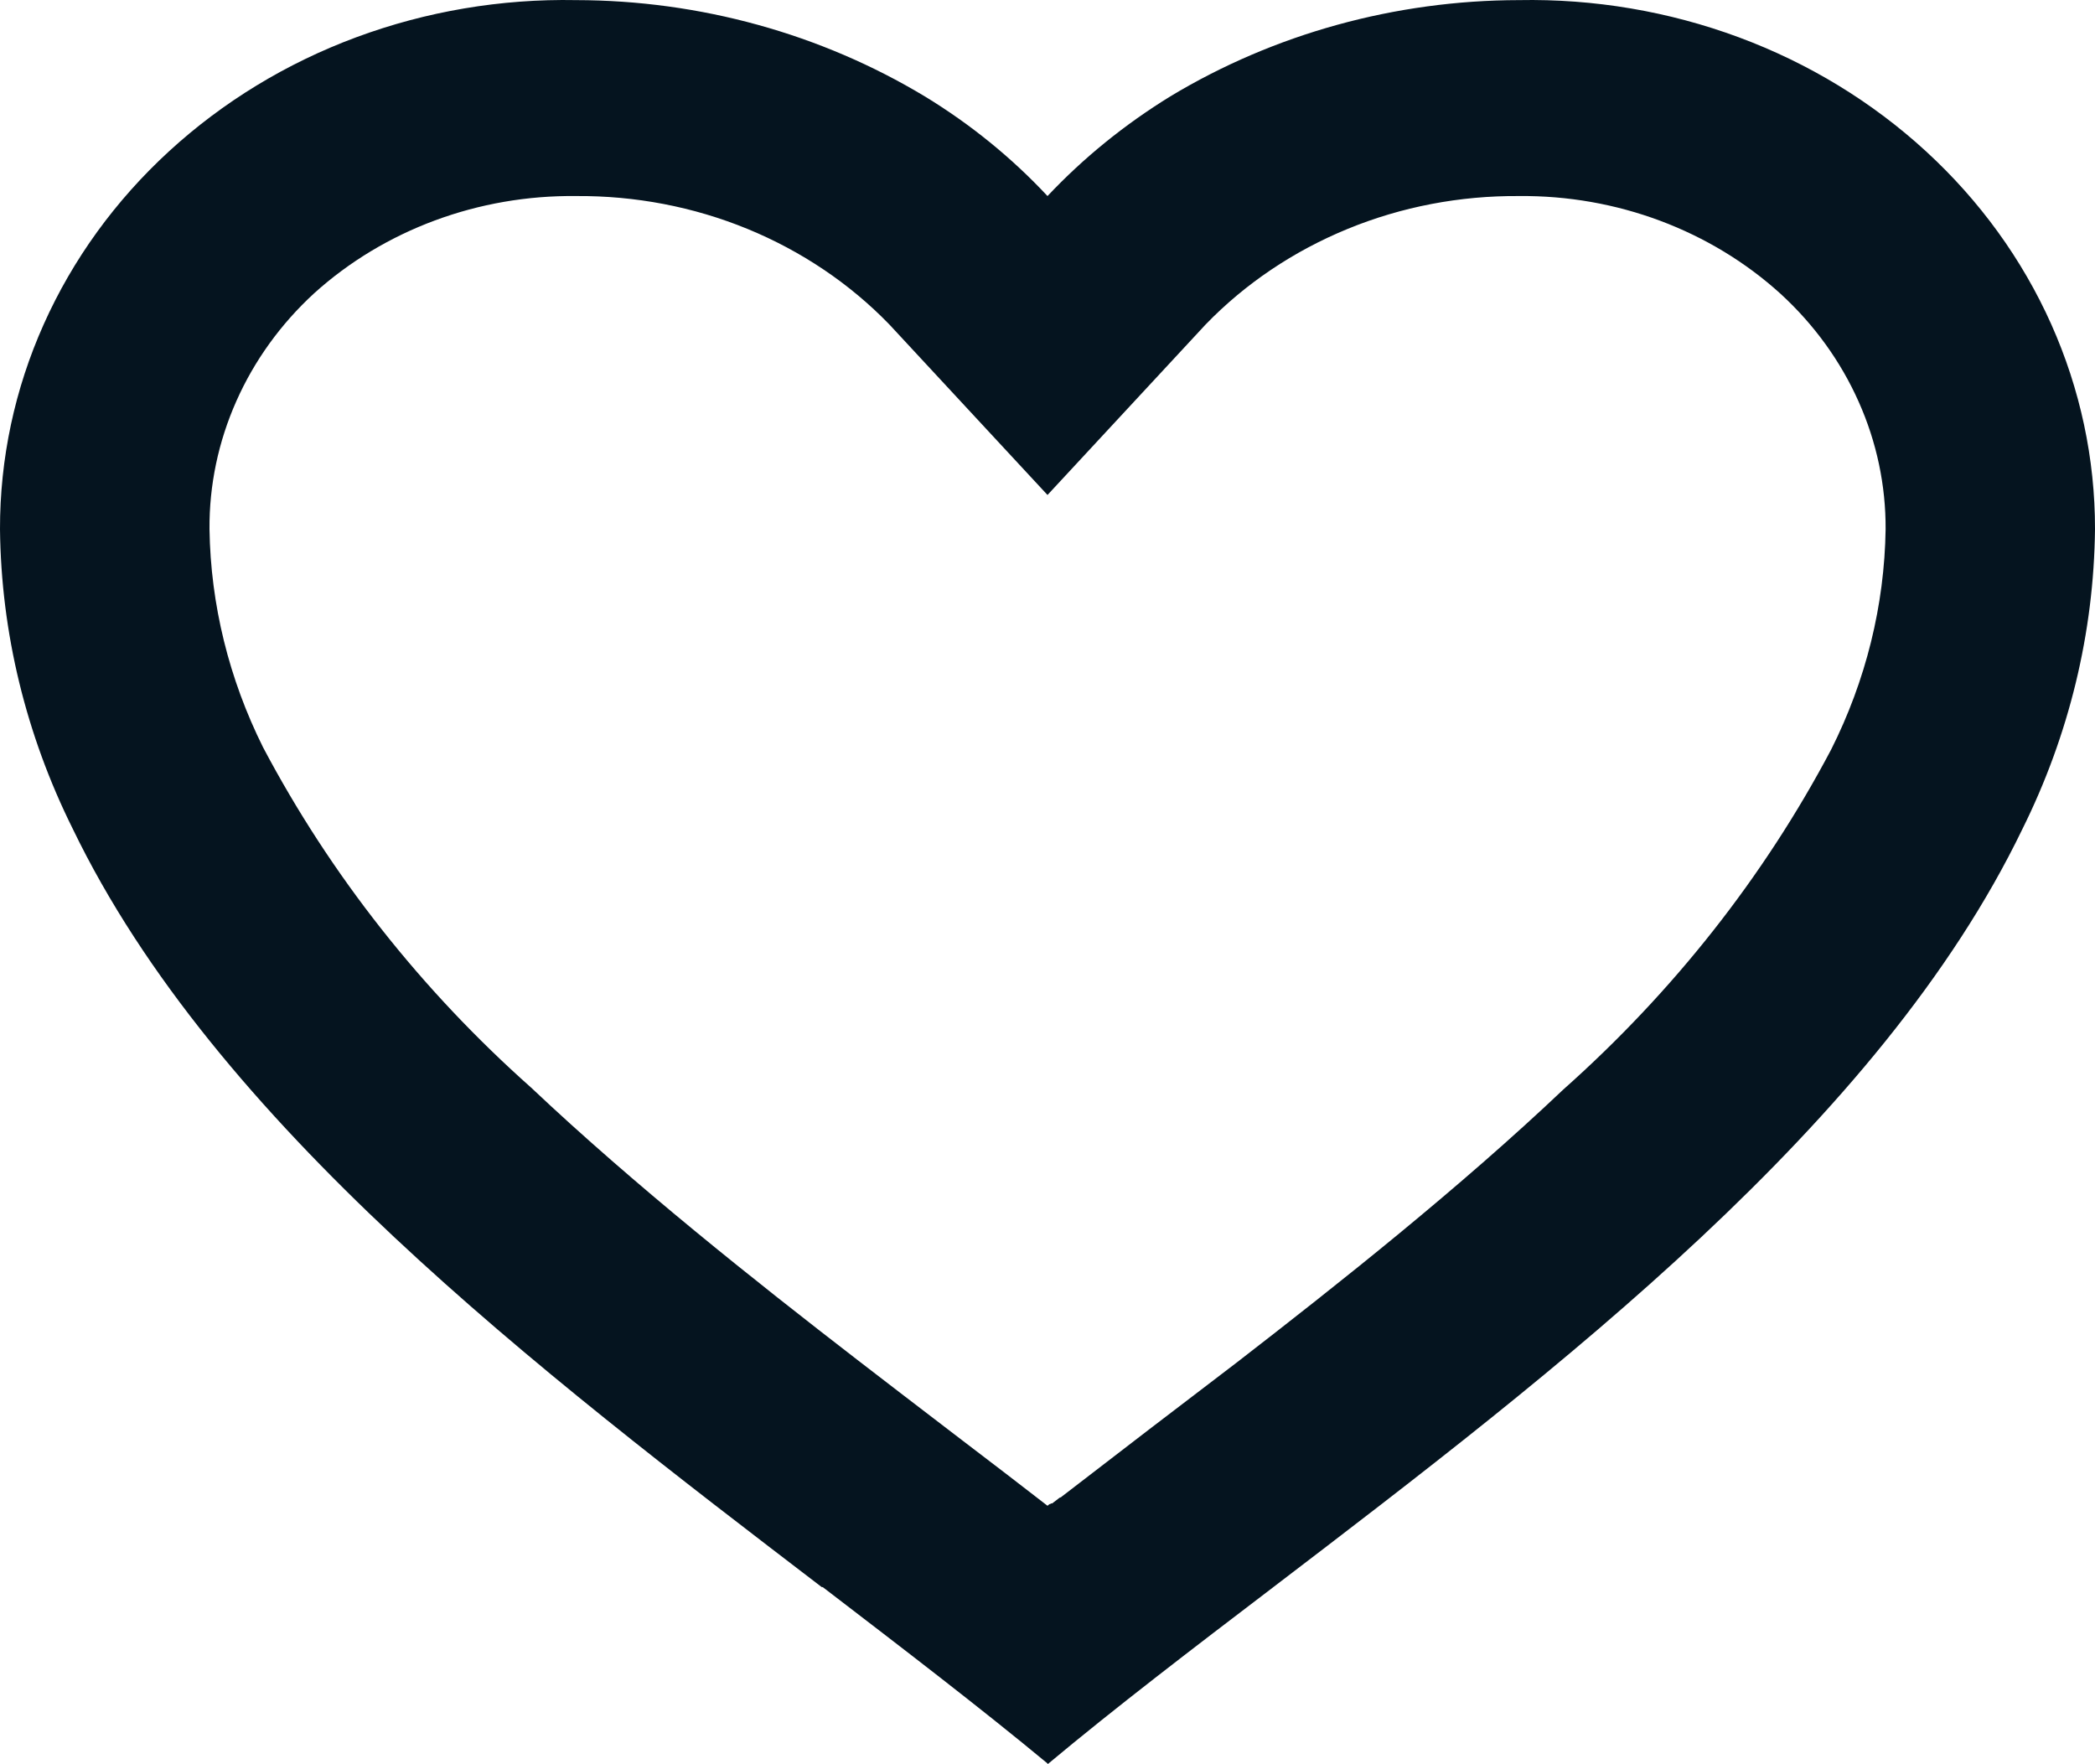
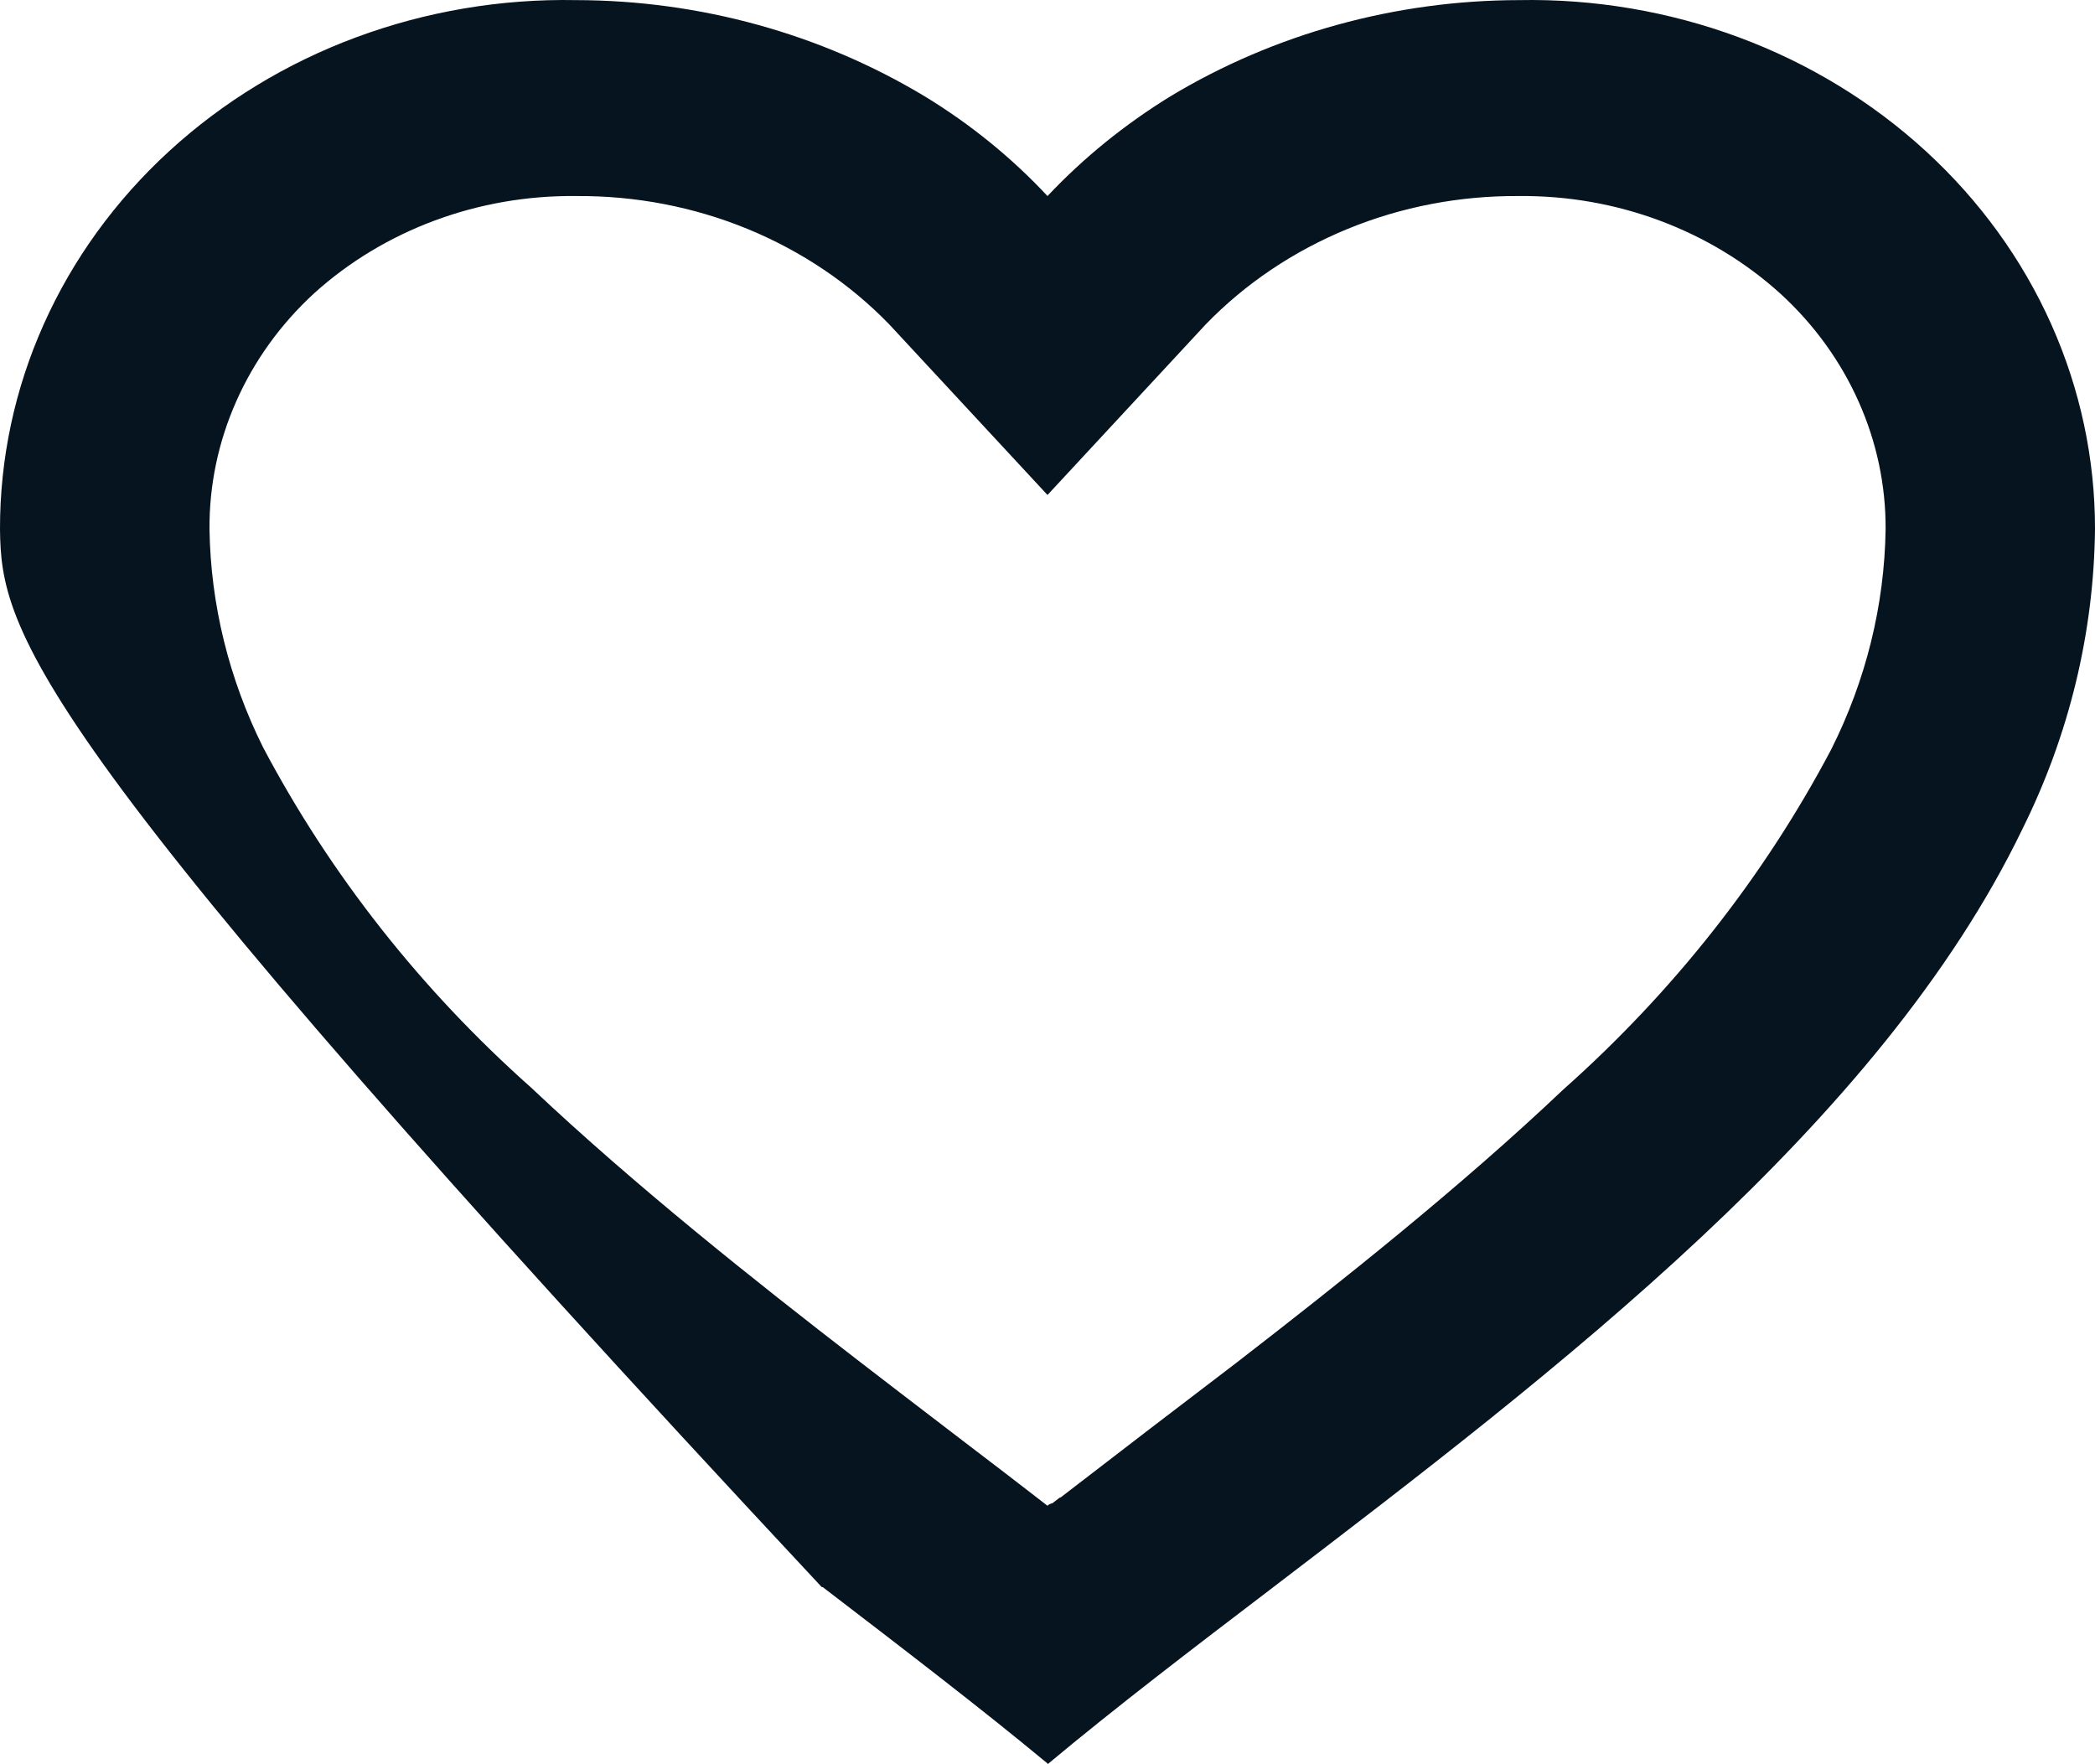
<svg xmlns="http://www.w3.org/2000/svg" width="19" height="16" viewBox="0 0 19 16" fill="none">
-   <path id="Vector" d="M9.5 15.993C8.887 15.485 8.195 14.956 7.462 14.394H7.453C4.874 12.421 1.95 10.19 0.659 7.515C0.236 6.664 0.01 5.739 1.09037e-05 4.799C-0.001 4.161 0.133 3.529 0.397 2.94C0.66 2.352 1.046 1.819 1.533 1.372C2.02 0.925 2.597 0.573 3.231 0.338C3.865 0.103 4.543 -0.012 5.225 0.001C6.347 0.003 7.444 0.306 8.387 0.874C8.801 1.126 9.175 1.43 9.5 1.778C9.827 1.431 10.201 1.128 10.614 0.874C11.556 0.306 12.654 0.003 13.775 0.001C14.457 -0.012 15.135 0.103 15.769 0.338C16.403 0.573 16.98 0.925 17.467 1.372C17.954 1.819 18.34 2.352 18.603 2.94C18.866 3.529 19.001 4.161 19 4.799C18.99 5.739 18.765 6.667 18.341 7.52C17.05 10.194 14.127 12.425 11.548 14.394L11.539 14.401C10.805 14.96 10.114 15.488 9.501 16L9.5 15.993ZM5.225 1.778C4.34 1.768 3.487 2.084 2.85 2.659C2.546 2.938 2.306 3.271 2.143 3.639C1.98 4.006 1.897 4.401 1.9 4.799C1.91 5.483 2.077 6.158 2.386 6.778C2.996 7.932 3.818 8.976 4.816 9.863C5.757 10.751 6.84 11.611 7.777 12.334C8.036 12.534 8.3 12.736 8.564 12.938L8.73 13.065C8.984 13.258 9.246 13.459 9.5 13.656L9.512 13.646L9.518 13.641H9.524L9.532 13.635H9.542L9.559 13.622L9.598 13.592L9.604 13.587L9.615 13.58H9.621L9.629 13.573L10.425 12.961C10.692 12.758 10.956 12.556 11.216 12.357C12.152 11.633 13.236 10.774 14.178 9.881C15.175 8.995 15.998 7.951 16.607 6.798C16.922 6.172 17.091 5.49 17.101 4.799C17.103 4.402 17.02 4.009 16.856 3.642C16.693 3.276 16.453 2.944 16.15 2.666C15.515 2.089 14.661 1.769 13.775 1.778C13.241 1.774 12.711 1.875 12.222 2.076C11.732 2.277 11.293 2.572 10.934 2.943L9.5 4.489L8.066 2.943C7.707 2.572 7.268 2.277 6.779 2.076C6.289 1.875 5.76 1.774 5.225 1.778Z" fill="#05141F" />
+   <path id="Vector" d="M9.5 15.993C8.887 15.485 8.195 14.956 7.462 14.394H7.453C0.236 6.664 0.01 5.739 1.09037e-05 4.799C-0.001 4.161 0.133 3.529 0.397 2.94C0.66 2.352 1.046 1.819 1.533 1.372C2.02 0.925 2.597 0.573 3.231 0.338C3.865 0.103 4.543 -0.012 5.225 0.001C6.347 0.003 7.444 0.306 8.387 0.874C8.801 1.126 9.175 1.43 9.5 1.778C9.827 1.431 10.201 1.128 10.614 0.874C11.556 0.306 12.654 0.003 13.775 0.001C14.457 -0.012 15.135 0.103 15.769 0.338C16.403 0.573 16.98 0.925 17.467 1.372C17.954 1.819 18.34 2.352 18.603 2.94C18.866 3.529 19.001 4.161 19 4.799C18.99 5.739 18.765 6.667 18.341 7.52C17.05 10.194 14.127 12.425 11.548 14.394L11.539 14.401C10.805 14.96 10.114 15.488 9.501 16L9.5 15.993ZM5.225 1.778C4.34 1.768 3.487 2.084 2.85 2.659C2.546 2.938 2.306 3.271 2.143 3.639C1.98 4.006 1.897 4.401 1.9 4.799C1.91 5.483 2.077 6.158 2.386 6.778C2.996 7.932 3.818 8.976 4.816 9.863C5.757 10.751 6.84 11.611 7.777 12.334C8.036 12.534 8.3 12.736 8.564 12.938L8.73 13.065C8.984 13.258 9.246 13.459 9.5 13.656L9.512 13.646L9.518 13.641H9.524L9.532 13.635H9.542L9.559 13.622L9.598 13.592L9.604 13.587L9.615 13.58H9.621L9.629 13.573L10.425 12.961C10.692 12.758 10.956 12.556 11.216 12.357C12.152 11.633 13.236 10.774 14.178 9.881C15.175 8.995 15.998 7.951 16.607 6.798C16.922 6.172 17.091 5.49 17.101 4.799C17.103 4.402 17.02 4.009 16.856 3.642C16.693 3.276 16.453 2.944 16.15 2.666C15.515 2.089 14.661 1.769 13.775 1.778C13.241 1.774 12.711 1.875 12.222 2.076C11.732 2.277 11.293 2.572 10.934 2.943L9.5 4.489L8.066 2.943C7.707 2.572 7.268 2.277 6.779 2.076C6.289 1.875 5.76 1.774 5.225 1.778Z" fill="#05141F" />
</svg>